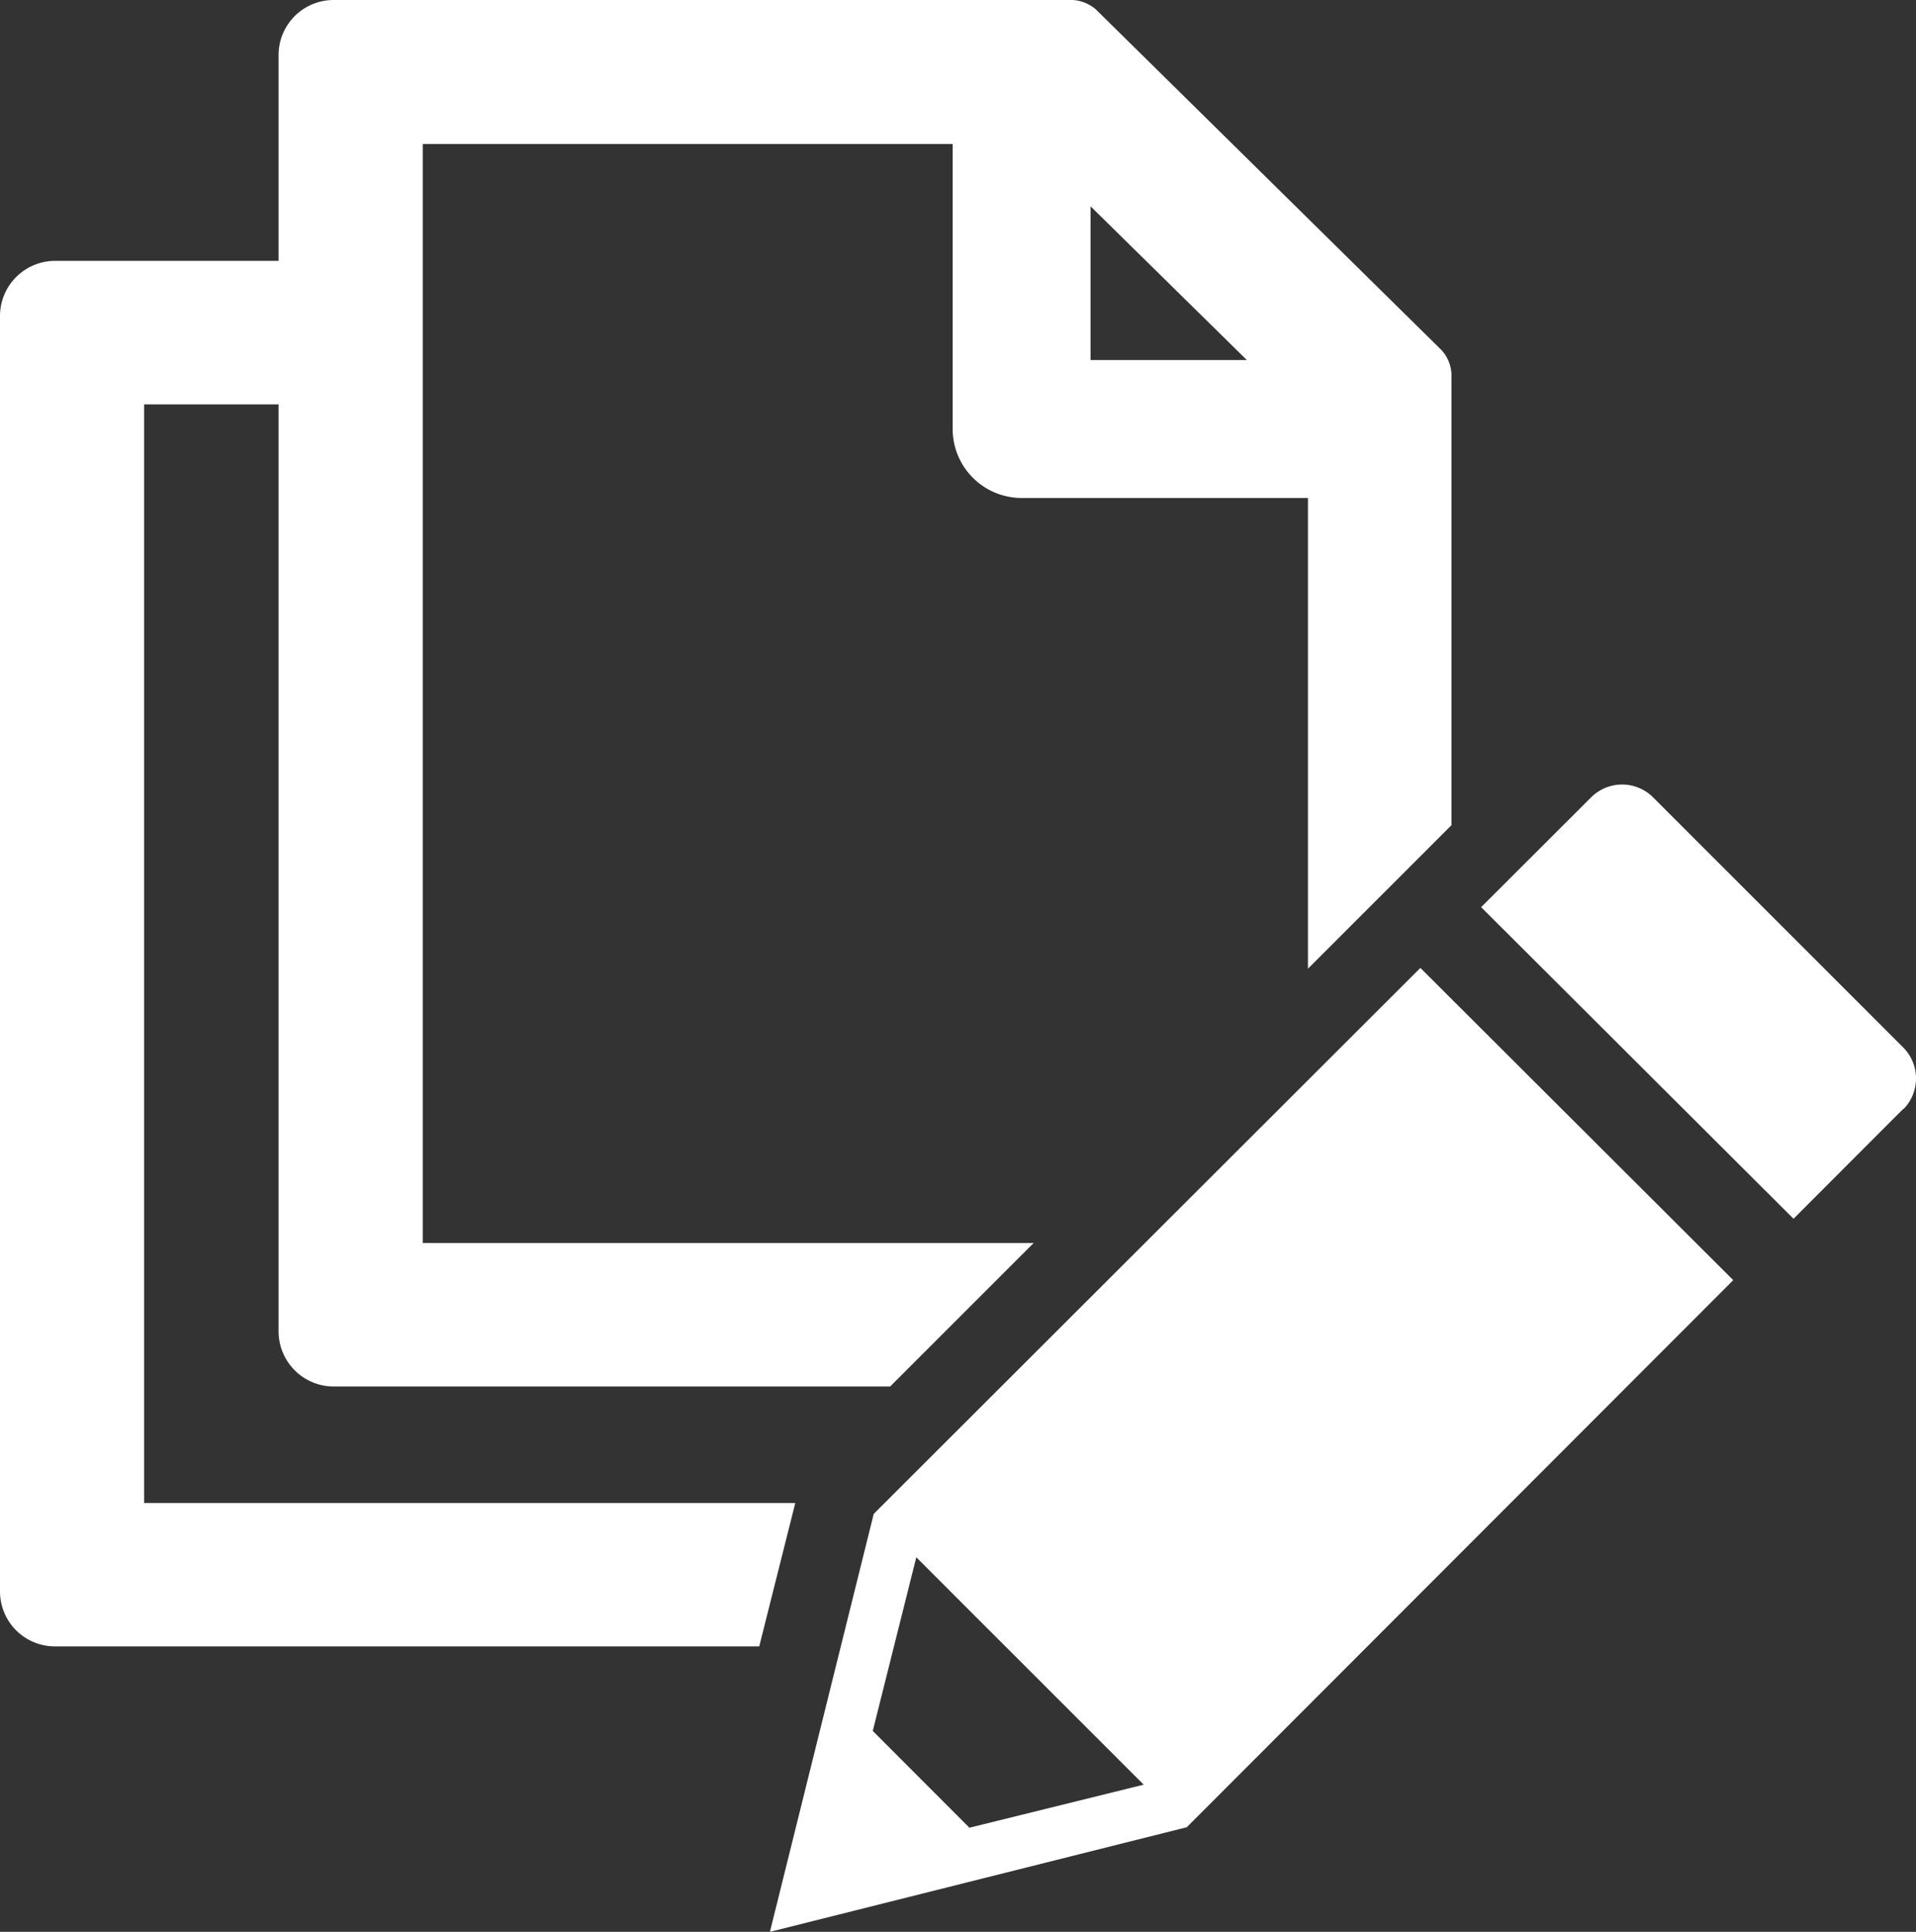
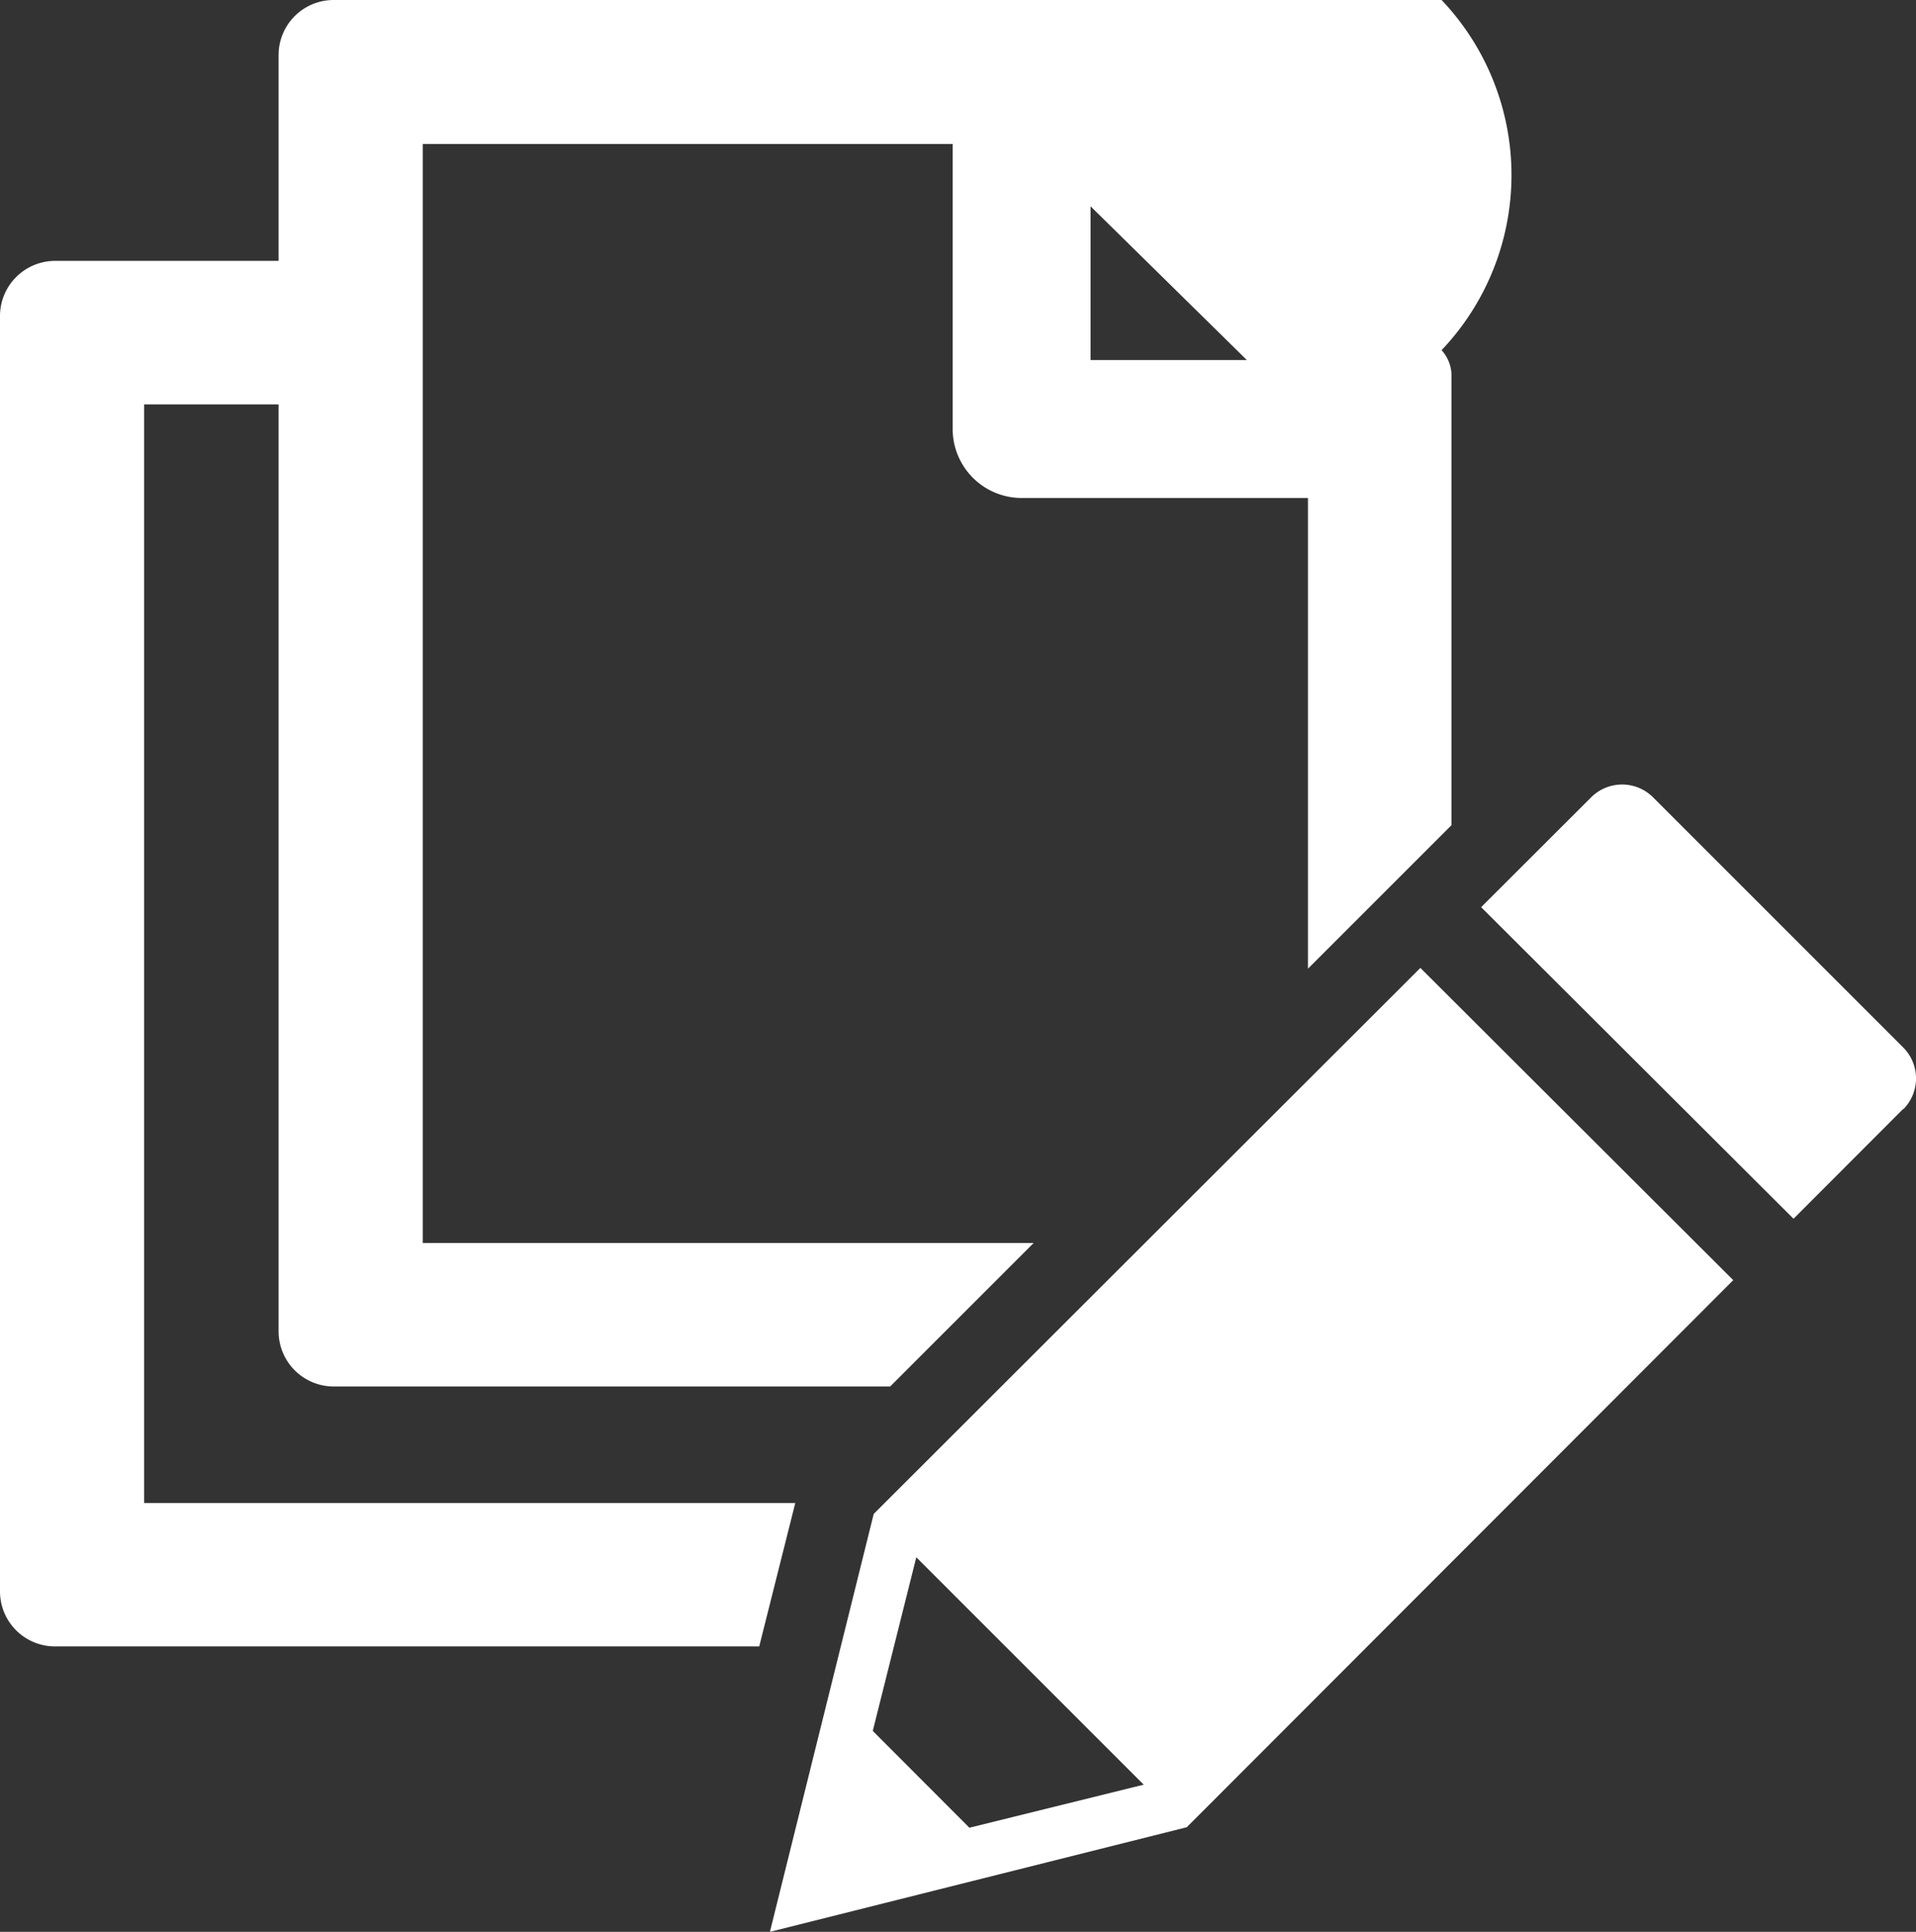
<svg xmlns="http://www.w3.org/2000/svg" id="レイヤー_1" data-name="レイヤー 1" viewBox="0 0 120.15 121.15">
  <rect x="0" y="0" width="120.15" height="121.15" fill="#333333" stroke="none" />
  <defs>
    <style>.cls-1{fill:#fff;}</style>
  </defs>
-   <path class="cls-1" d="M49.59,93.9H8.76V25h8.43V83.13a3.46,3.46,0,0,0,3.46,3.46H55.54l9-9H26.23V8.67H59.46V26.55a4.33,4.33,0,0,0,4.33,4.32H81.74V60.39l9-9V23.08a2.4,2.4,0,0,0-.62-1.48L68.45.24A2.44,2.44,0,0,0,67-.36H20.65a3.45,3.45,0,0,0-3.46,3.45V16h-14A3.46,3.46,0,0,0-.28,19.44v80a3.45,3.45,0,0,0,3.46,3.45H47.33ZM68.11,12.58l9.8,9.64h-9.8Zm-13.6,82L48,120.79l26.14-6.56,34.27-34.31L88.79,60.34Zm6,19.68-6.06-6.07L57.18,97.3l14.26,14.26Zm58.57-45.09-6.89,6.9L92.6,56.53l6.9-6.89a2.75,2.75,0,0,1,3.88,0l15.69,15.69A2.75,2.75,0,0,1,119.07,69.21Z" transform="translate(0.28 0.36)" />
+   <path class="cls-1" d="M49.59,93.9H8.76V25h8.43V83.13a3.46,3.46,0,0,0,3.46,3.46H55.54l9-9H26.23V8.67H59.46V26.55a4.33,4.33,0,0,0,4.33,4.32H81.74V60.39l9-9V23.08a2.4,2.4,0,0,0-.62-1.48A2.44,2.44,0,0,0,67-.36H20.65a3.45,3.45,0,0,0-3.46,3.45V16h-14A3.46,3.46,0,0,0-.28,19.44v80a3.45,3.45,0,0,0,3.46,3.45H47.33ZM68.11,12.58l9.8,9.64h-9.8Zm-13.6,82L48,120.79l26.14-6.56,34.27-34.31L88.79,60.34Zm6,19.68-6.06-6.07L57.18,97.3l14.26,14.26Zm58.57-45.09-6.89,6.9L92.6,56.53l6.9-6.89a2.75,2.75,0,0,1,3.88,0l15.69,15.69A2.75,2.75,0,0,1,119.07,69.21Z" transform="translate(0.28 0.36)" />
</svg>